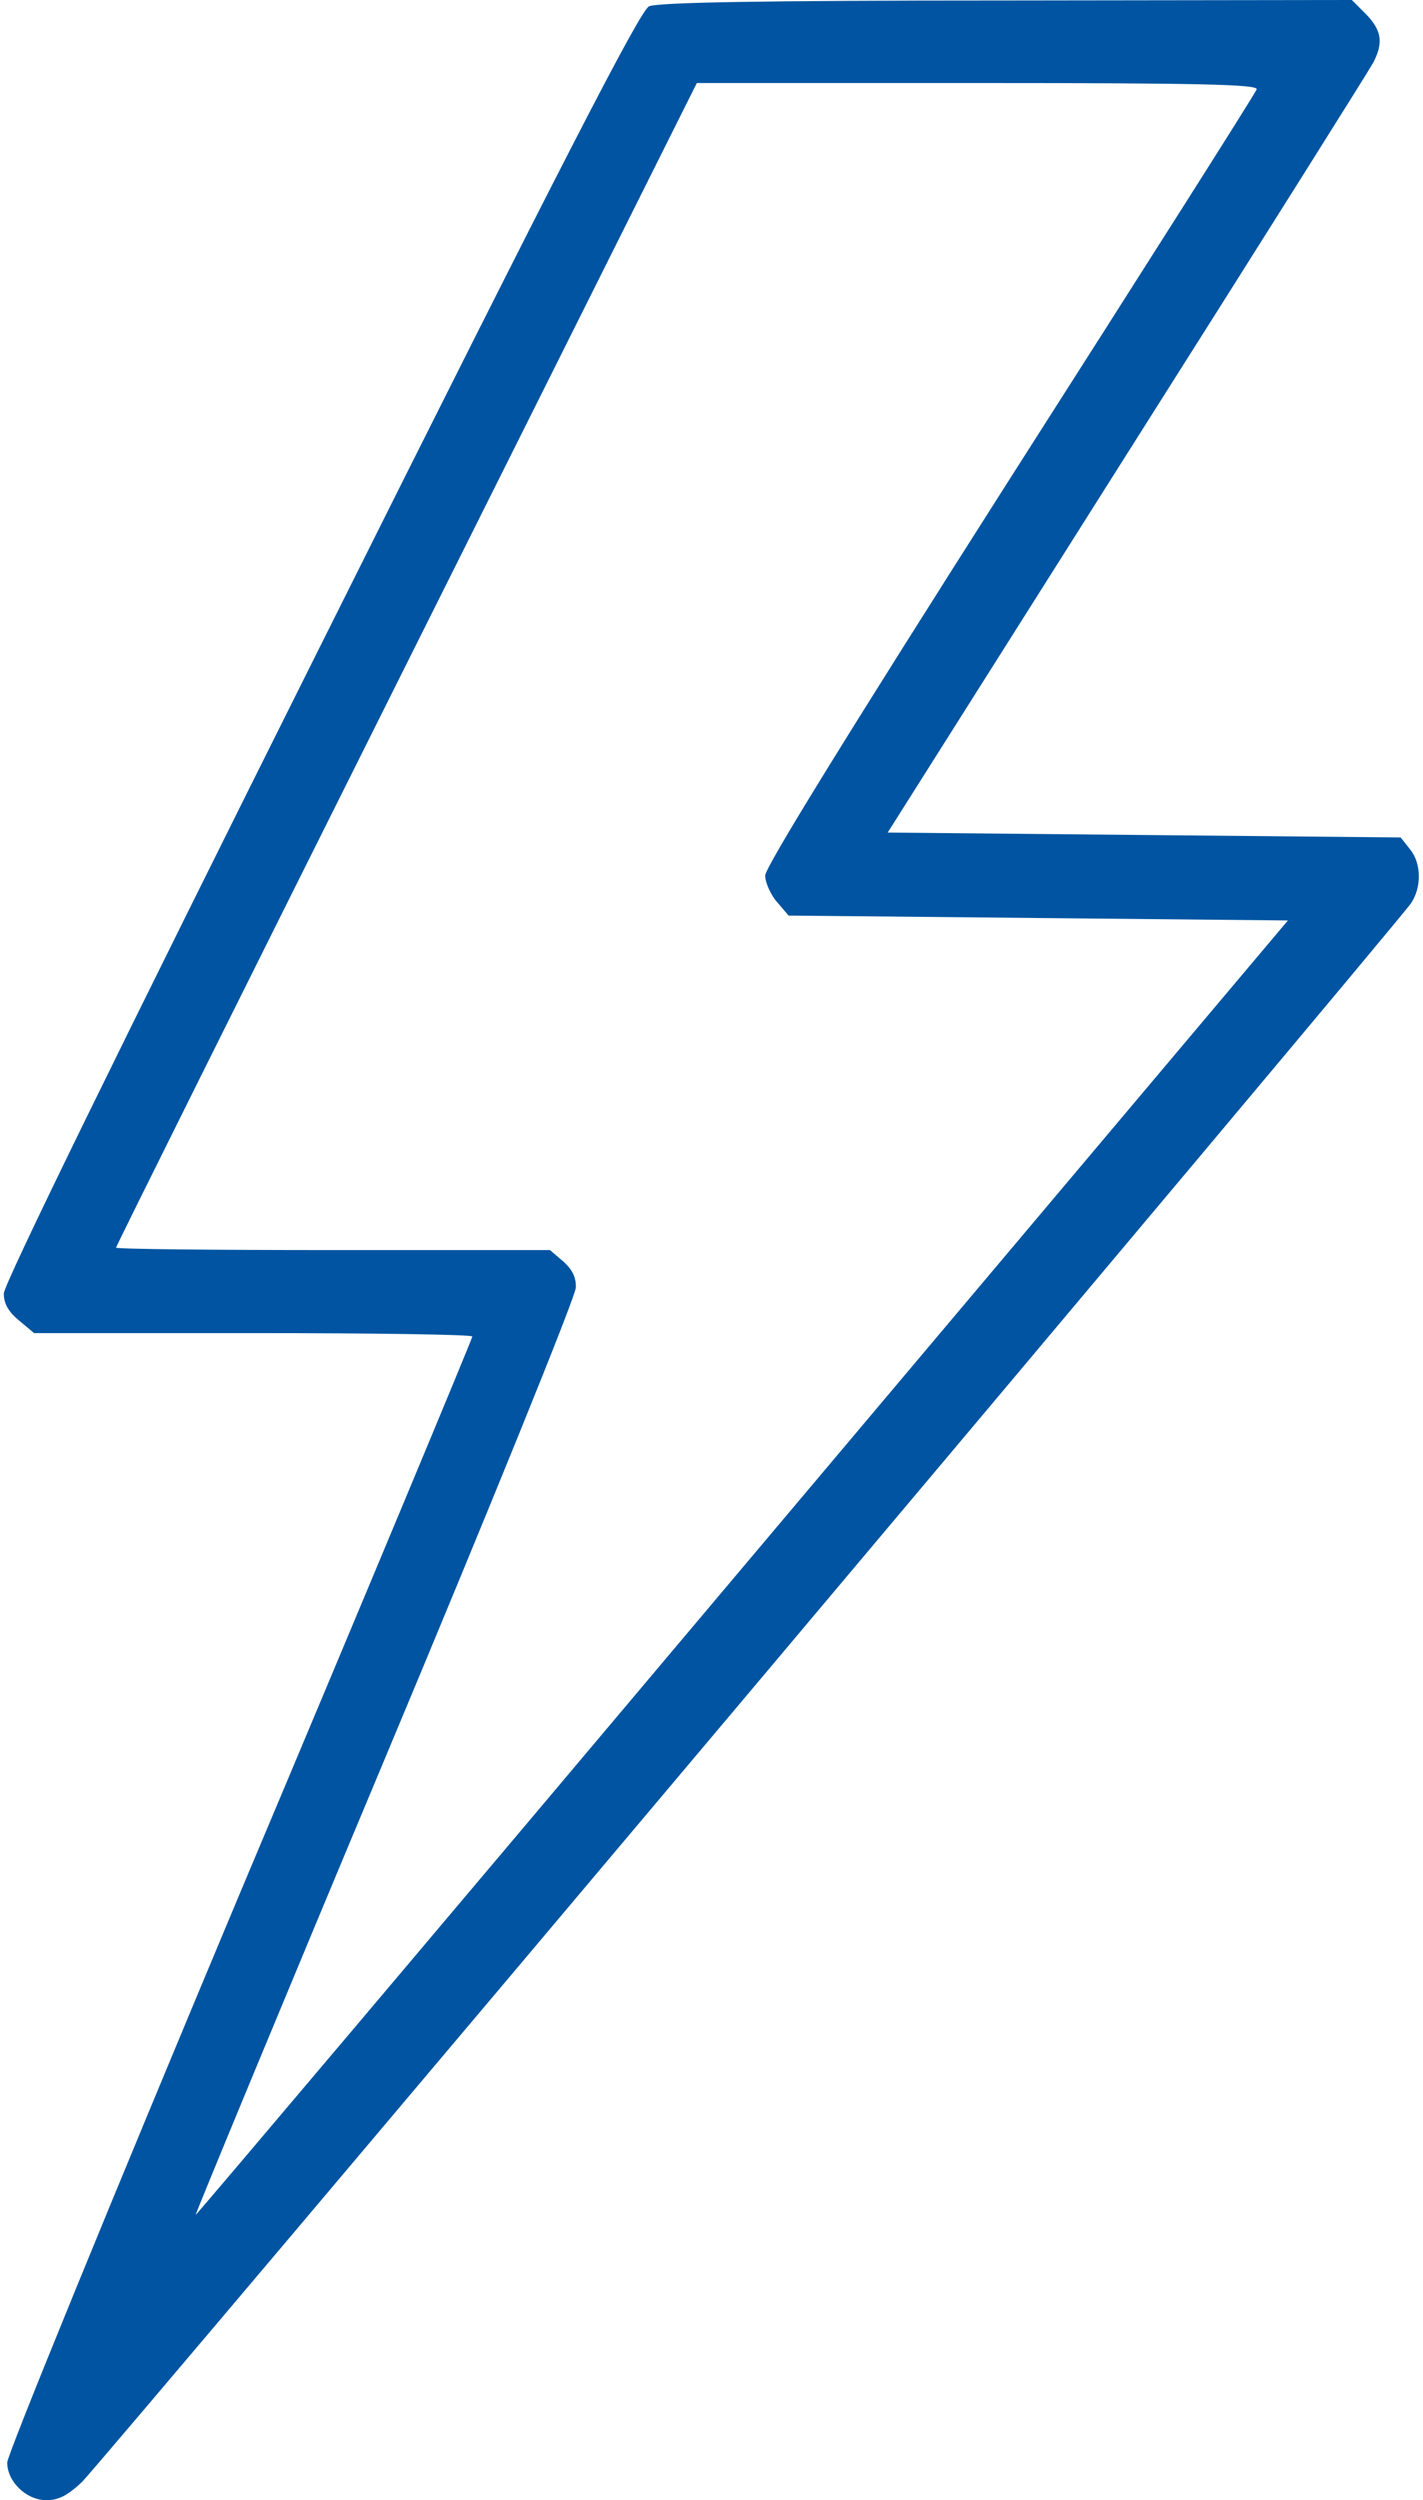
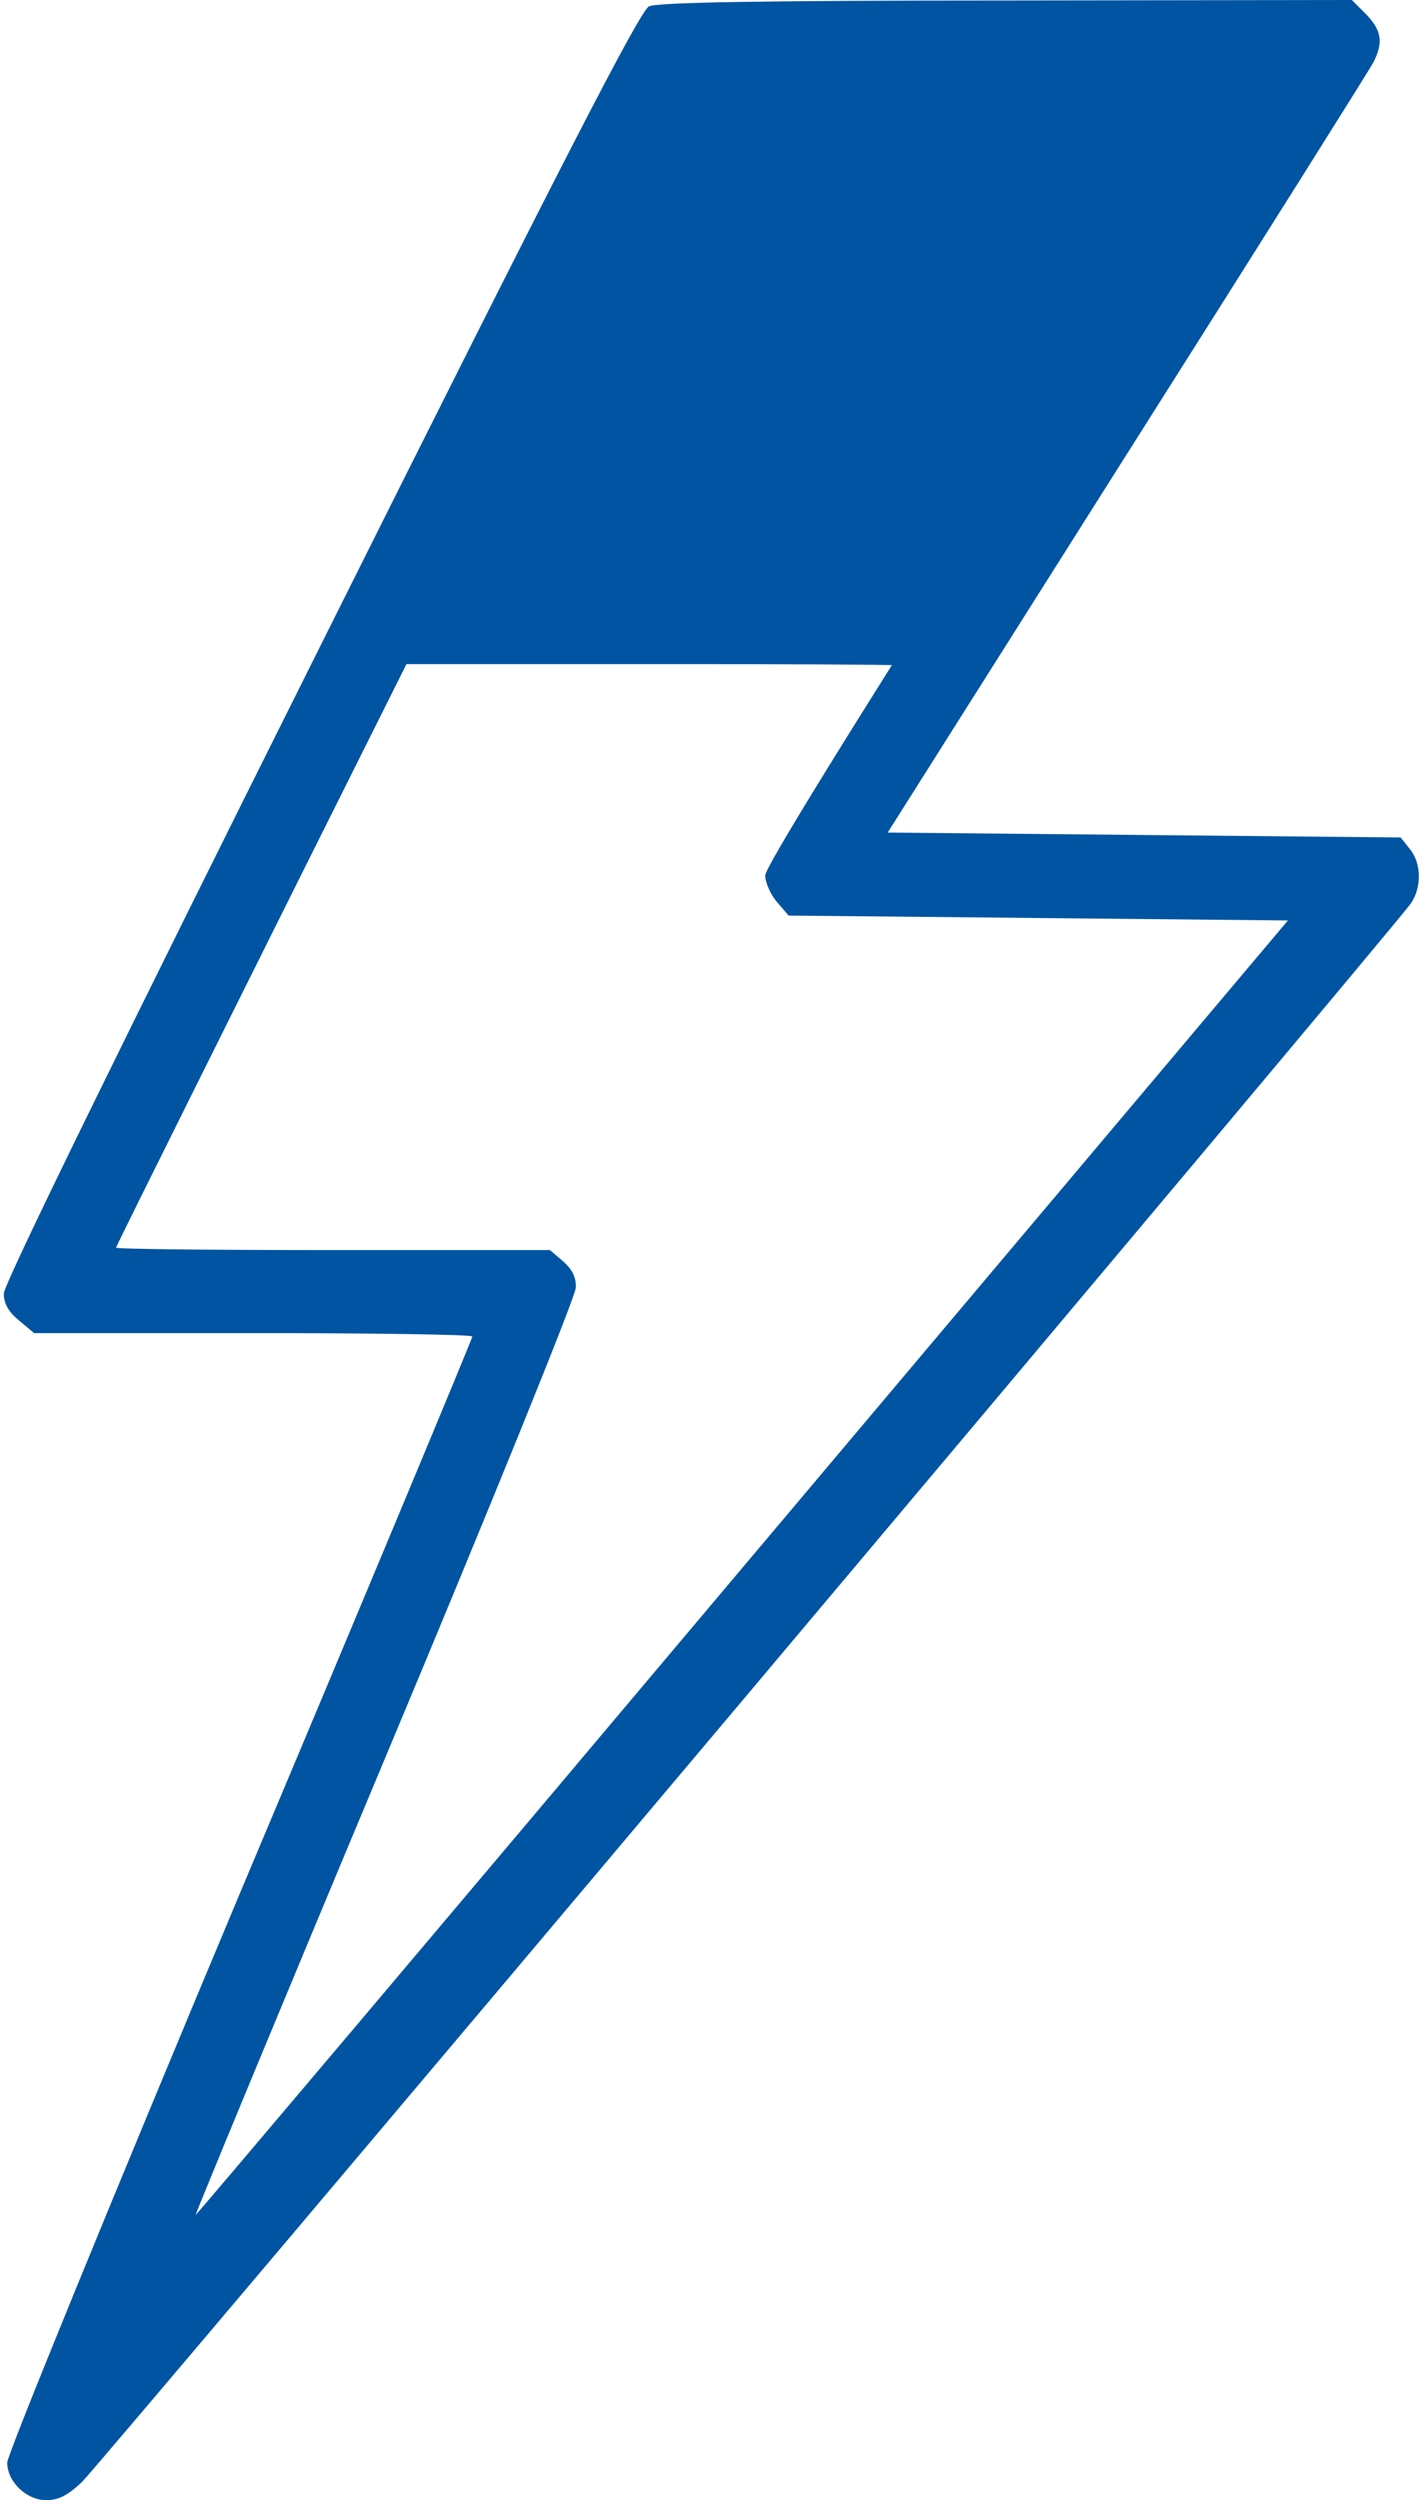
<svg xmlns="http://www.w3.org/2000/svg" fill="none" height="144" viewBox="0 0 82 144" width="82">
-   <path d="m37.4.366c-.506.225-5.062 9.056-18.928 36.816-11.644 23.288-18.253 36.788-18.253 37.322 0 .562.253 1.041.872 1.547l.872.731h12.628c6.947 0 12.628.084 12.628.197s-6.019 14.569-13.416 32.119c-7.369 17.578-13.387 32.287-13.387 32.737 0 1.097 1.097 2.166 2.25 2.166.703 0 1.209-.253 2.053-1.041 1.069-1.04 75.628-89.55 76.584-90.928.619-.9.619-2.306-.056-3.122l-.534-.675-14.794-.141-14.766-.141 13.781-21.797c7.594-11.981 13.978-22.134 14.203-22.556.591-1.153.478-1.856-.422-2.784l-.816-.816-19.941.028c-14.119 0-20.109.113-20.559.338zm35.016 4.781c-.056.197-6.469 10.294-14.231 22.444-9.281 14.569-14.091 22.359-14.091 22.837 0 .394.309 1.097.675 1.519l.675.787 14.4.141 14.372.141-31.444 37.294c-17.297 20.532-31.472 37.294-31.5 37.266s4.866-11.869 10.912-26.297 10.997-26.634 10.997-27.112c.028-.591-.197-1.041-.731-1.519l-.759-.647h-12.516c-6.862 0-12.488-.056-12.488-.141s7.537-15.216 16.734-33.609l16.734-33.469h16.2c12.966 0 16.172.084 16.059.366z" fill="#0054a1" />
+   <path d="m37.4.366c-.506.225-5.062 9.056-18.928 36.816-11.644 23.288-18.253 36.788-18.253 37.322 0 .562.253 1.041.872 1.547l.872.731h12.628c6.947 0 12.628.084 12.628.197s-6.019 14.569-13.416 32.119c-7.369 17.578-13.387 32.287-13.387 32.737 0 1.097 1.097 2.166 2.25 2.166.703 0 1.209-.253 2.053-1.041 1.069-1.04 75.628-89.55 76.584-90.928.619-.9.619-2.306-.056-3.122l-.534-.675-14.794-.141-14.766-.141 13.781-21.797c7.594-11.981 13.978-22.134 14.203-22.556.591-1.153.478-1.856-.422-2.784l-.816-.816-19.941.028c-14.119 0-20.109.113-20.559.338zm35.016 4.781c-.056.197-6.469 10.294-14.231 22.444-9.281 14.569-14.091 22.359-14.091 22.837 0 .394.309 1.097.675 1.519l.675.787 14.4.141 14.372.141-31.444 37.294c-17.297 20.532-31.472 37.294-31.5 37.266s4.866-11.869 10.912-26.297 10.997-26.634 10.997-27.112c.028-.591-.197-1.041-.731-1.519l-.759-.647h-12.516c-6.862 0-12.488-.056-12.488-.141s7.537-15.216 16.734-33.609h16.2c12.966 0 16.172.084 16.059.366z" fill="#0054a1" />
</svg>